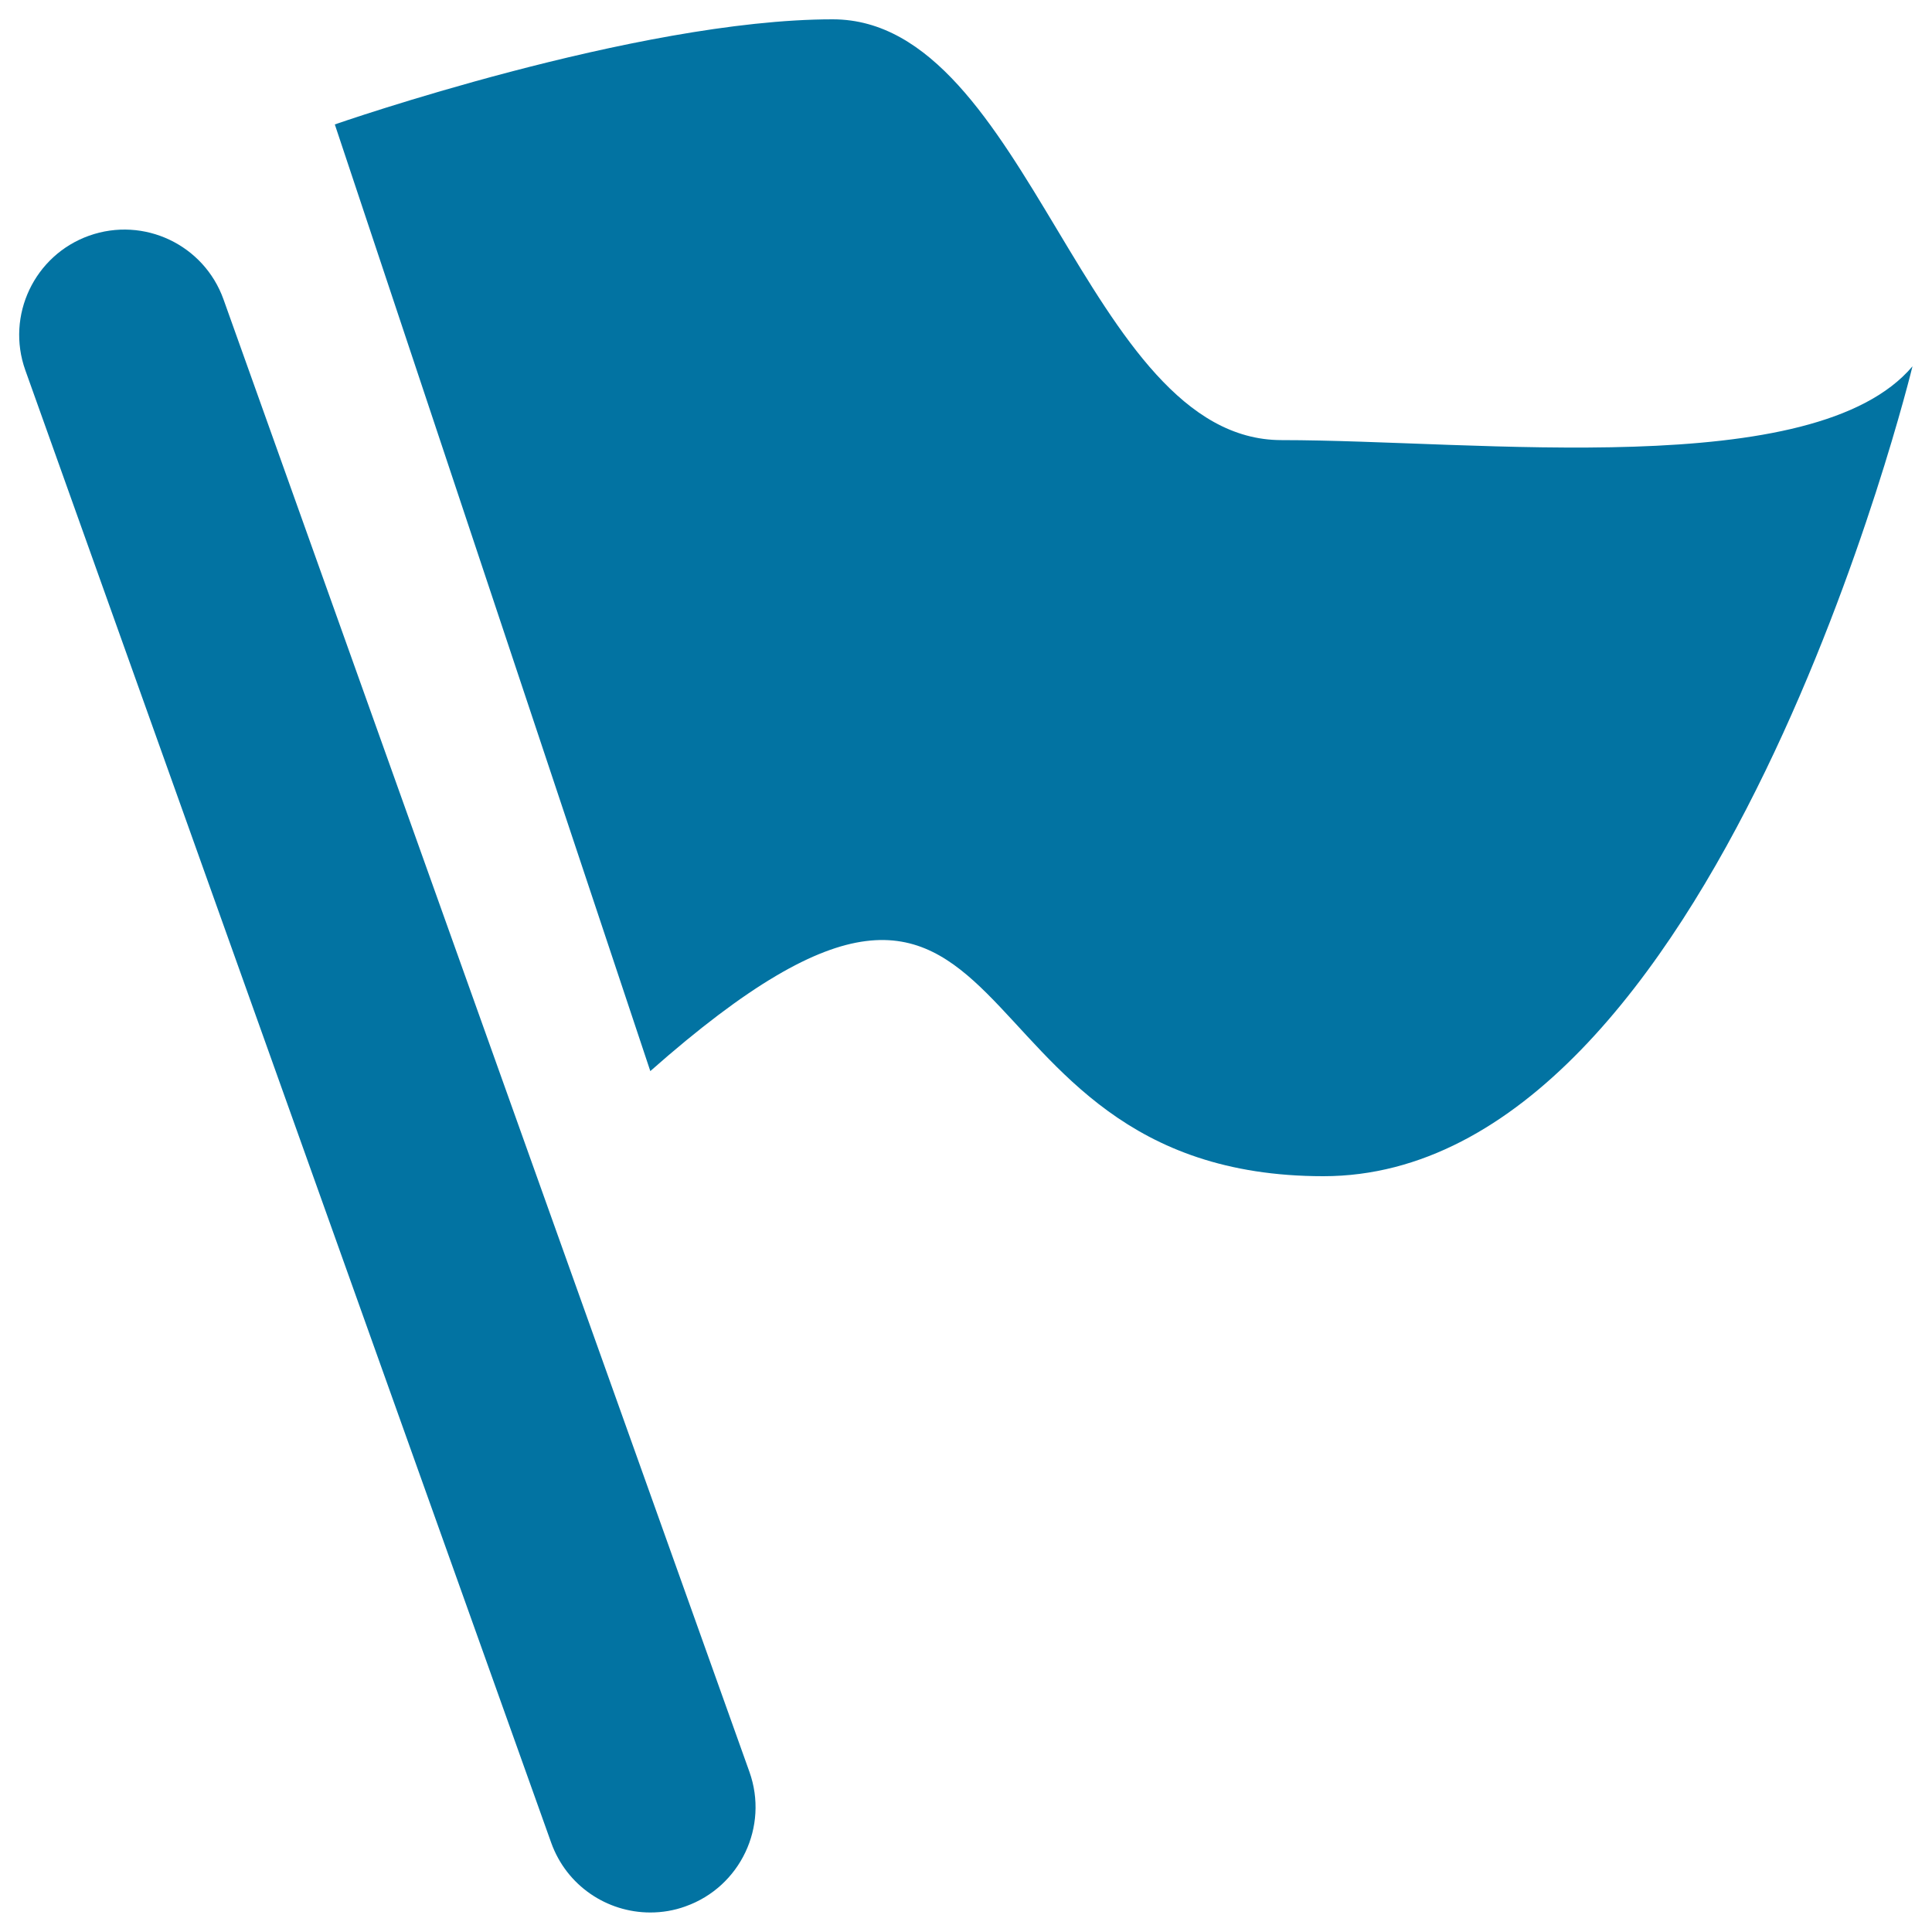
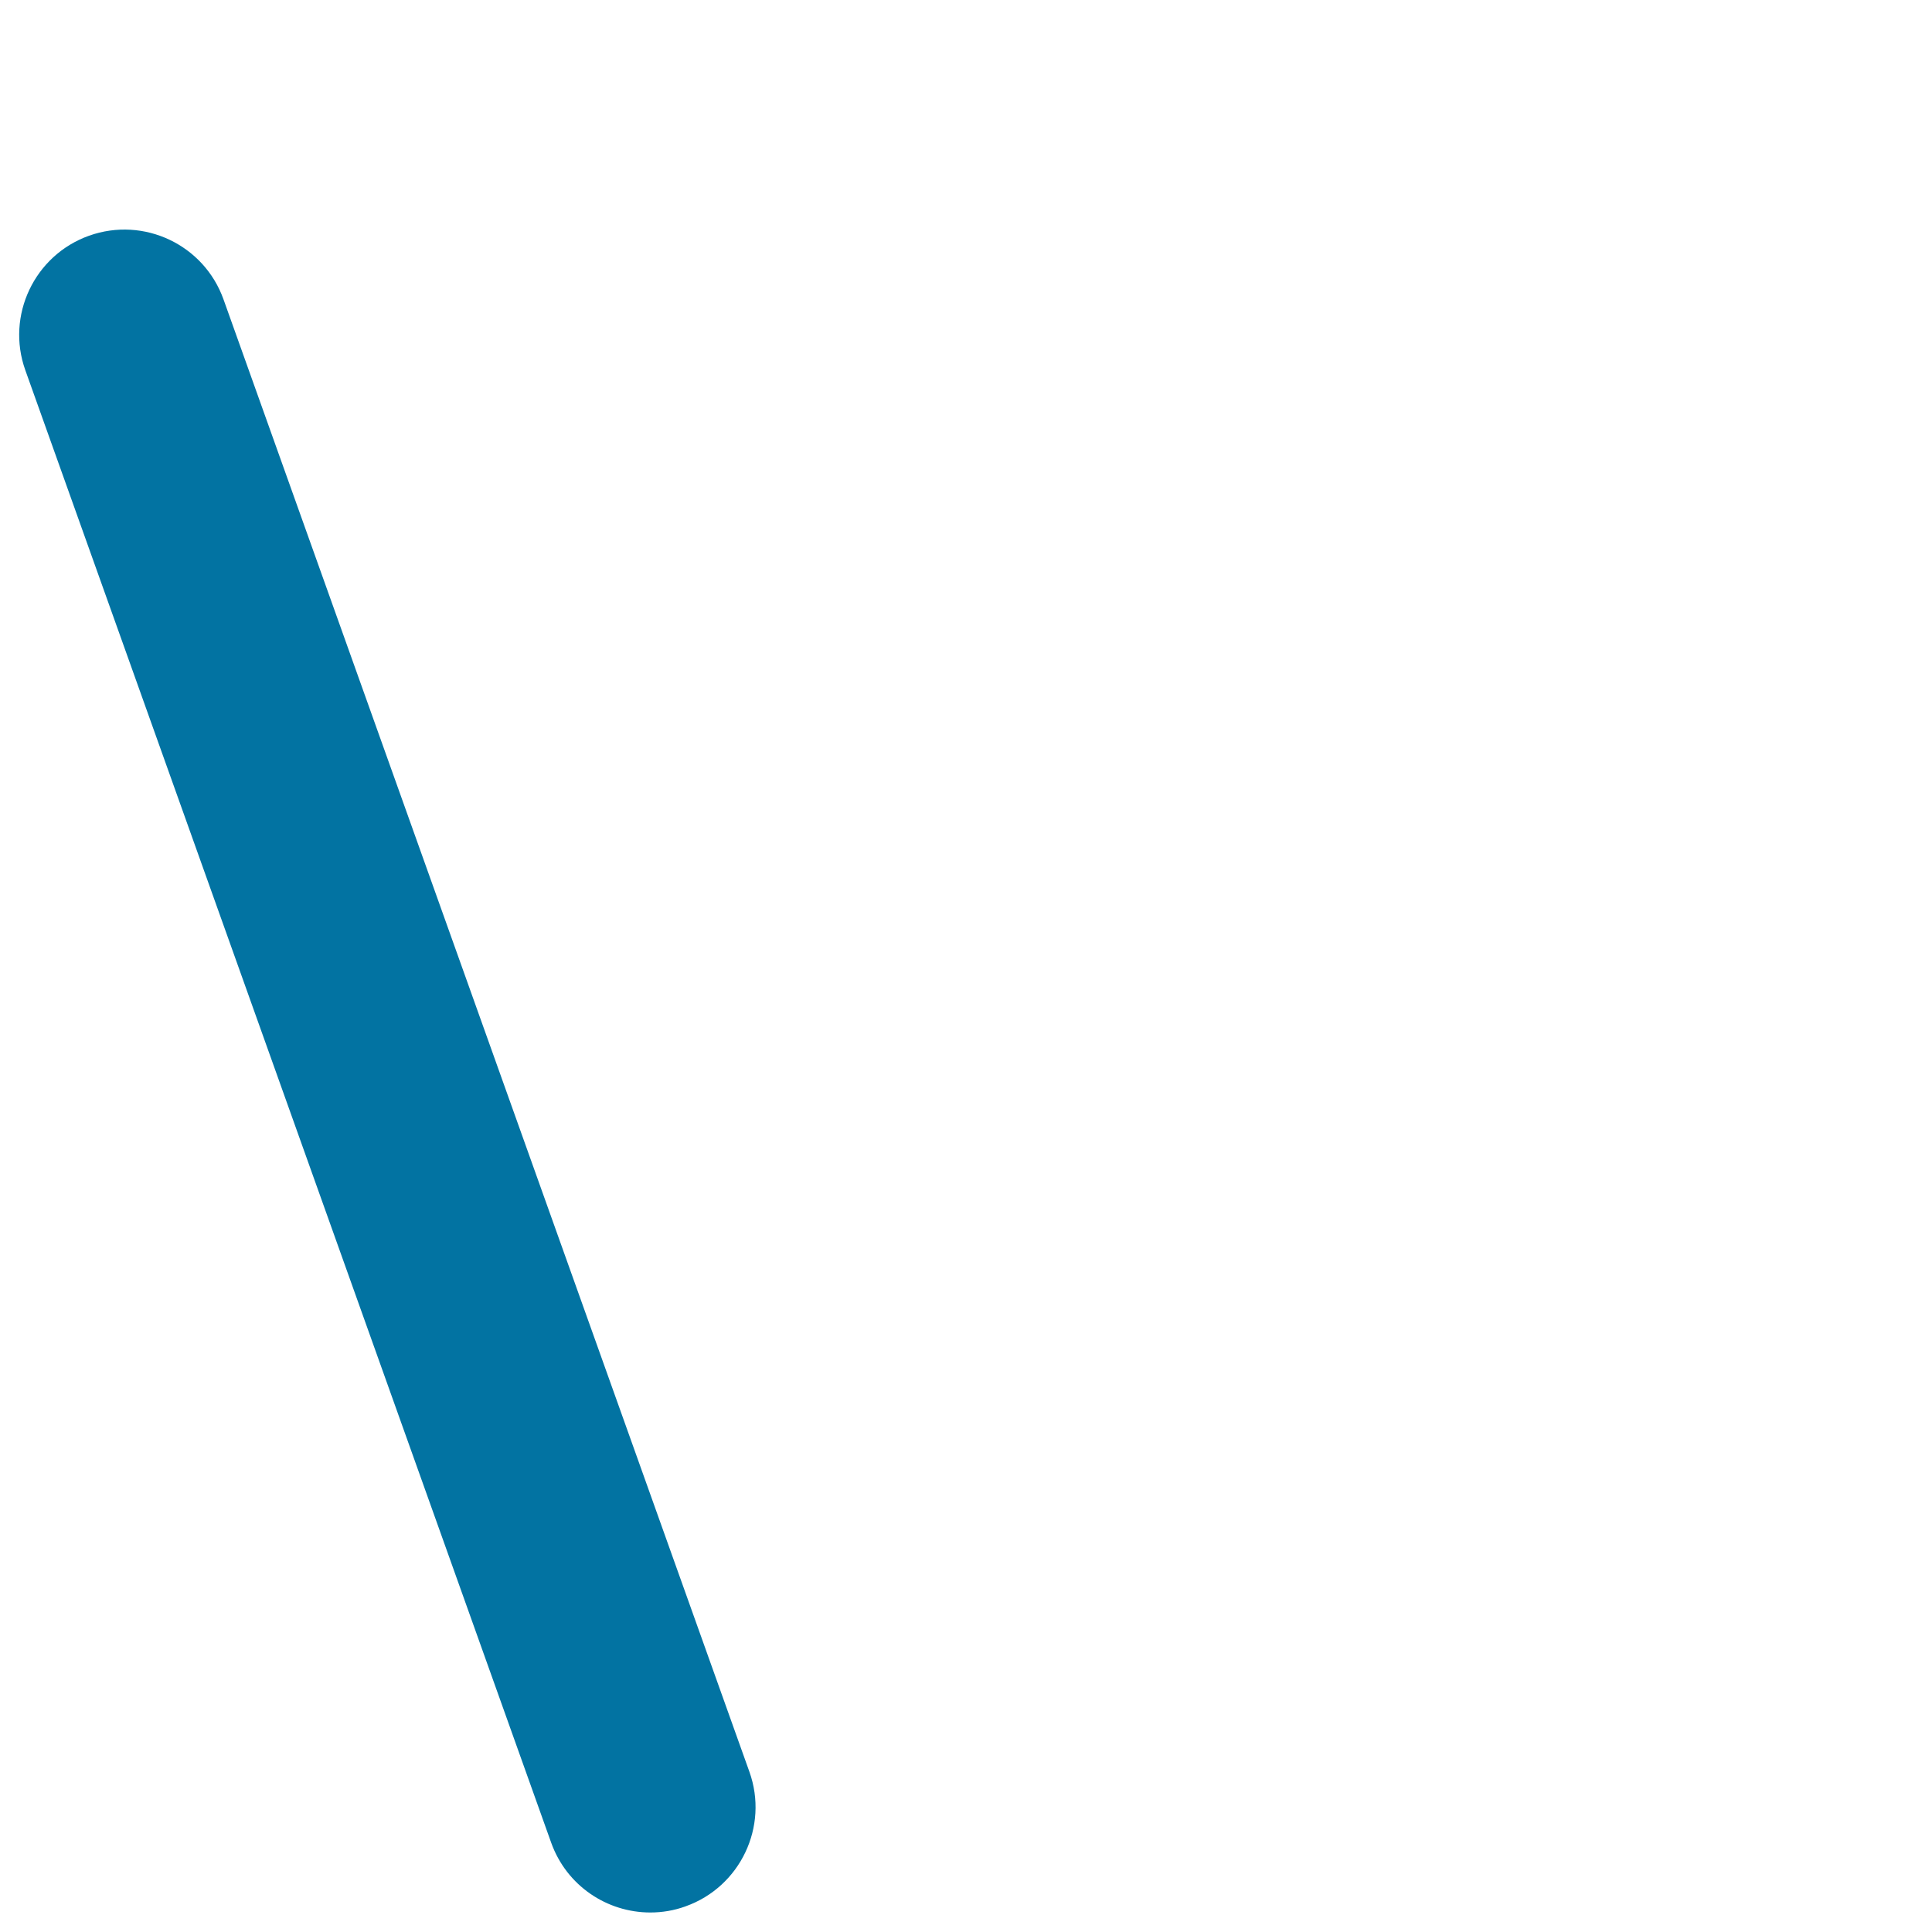
<svg xmlns="http://www.w3.org/2000/svg" viewBox="0 0 1000 1000" style="fill:#0273a2">
  <title>Home Vane SVG icon</title>
  <path d="M115.7,155c-10.1-28.3-41.2-43.1-69.6-33c-28.3,10.1-43.1,41.3-33,69.6l272.2,762.2c8,22.3,28.9,36.1,51.3,36.1c6.1,0,12.3-1,18.3-3.2c28.3-10.1,43.1-41.3,33-69.6L115.7,155z" />
-   <path d="M663.3,227.8C561.7,227.8,532.7,10,431,10c-101.6,0-257.7,54.4-257.7,54.4l163.3,490c203.3-179.7,145.2,54.4,348.4,54.4c203.3,0,304.9-419.2,304.9-419.2C939.2,249.6,765,227.8,663.3,227.8z" />
</svg>